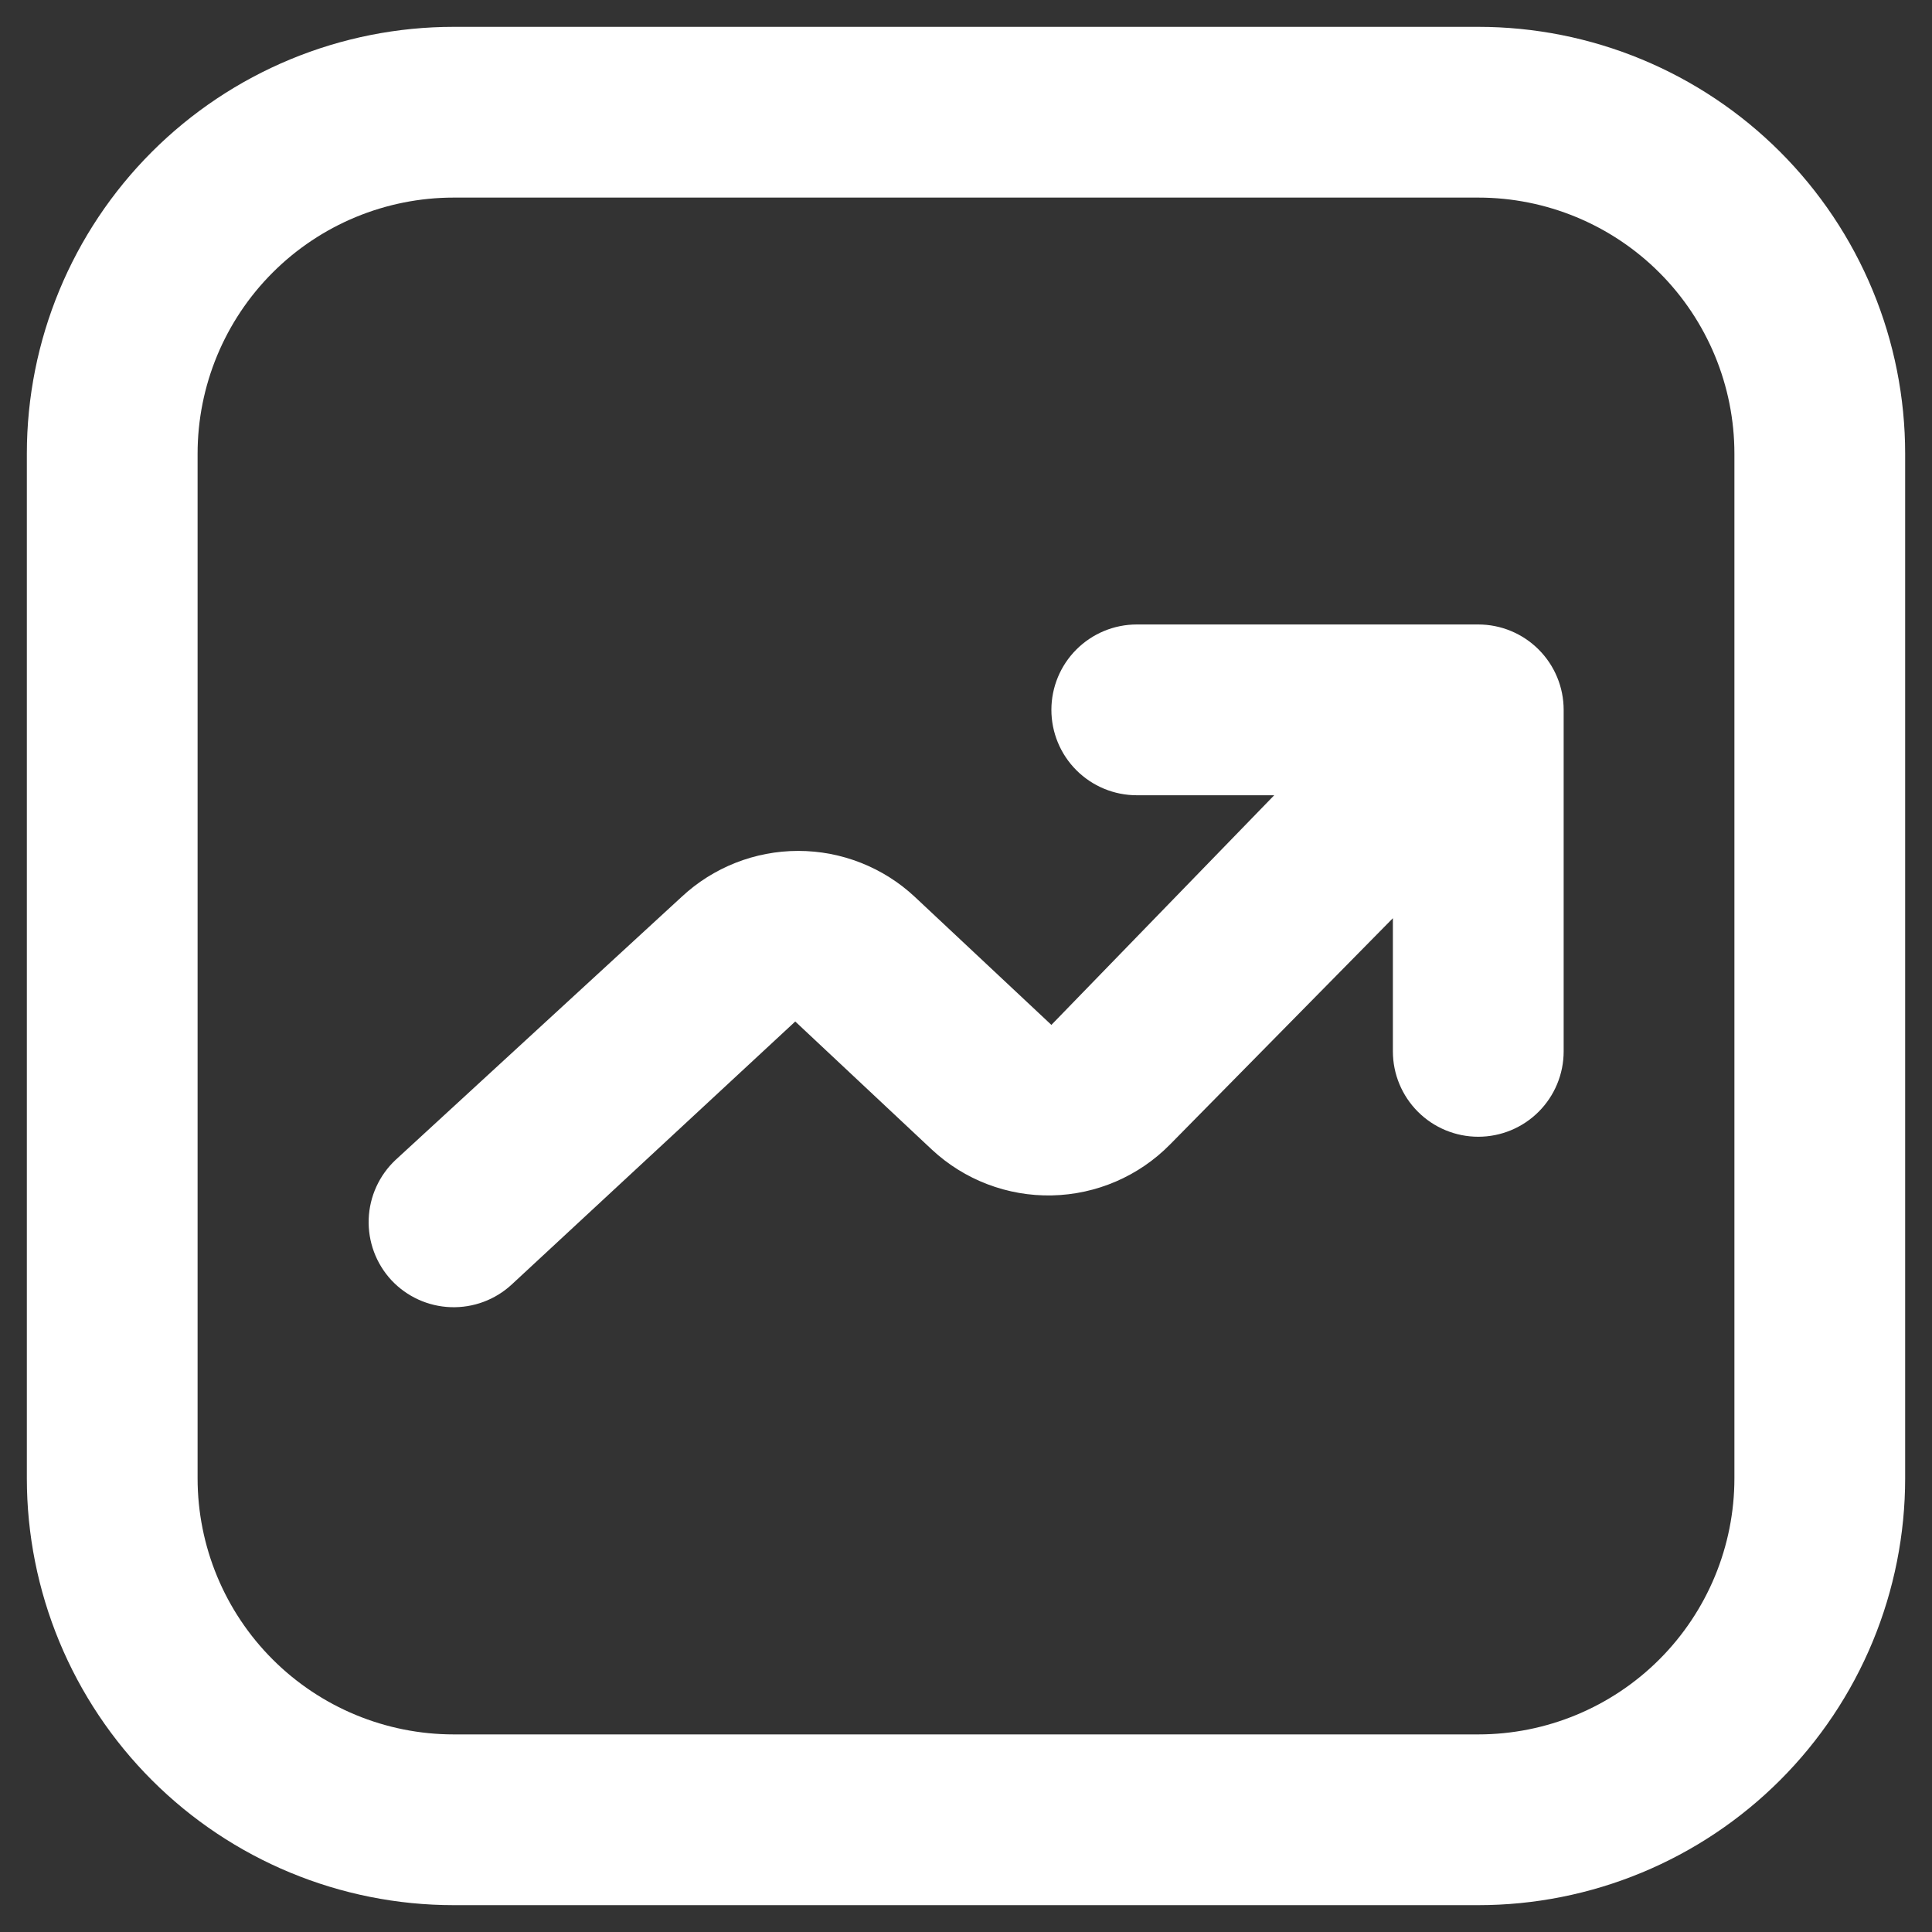
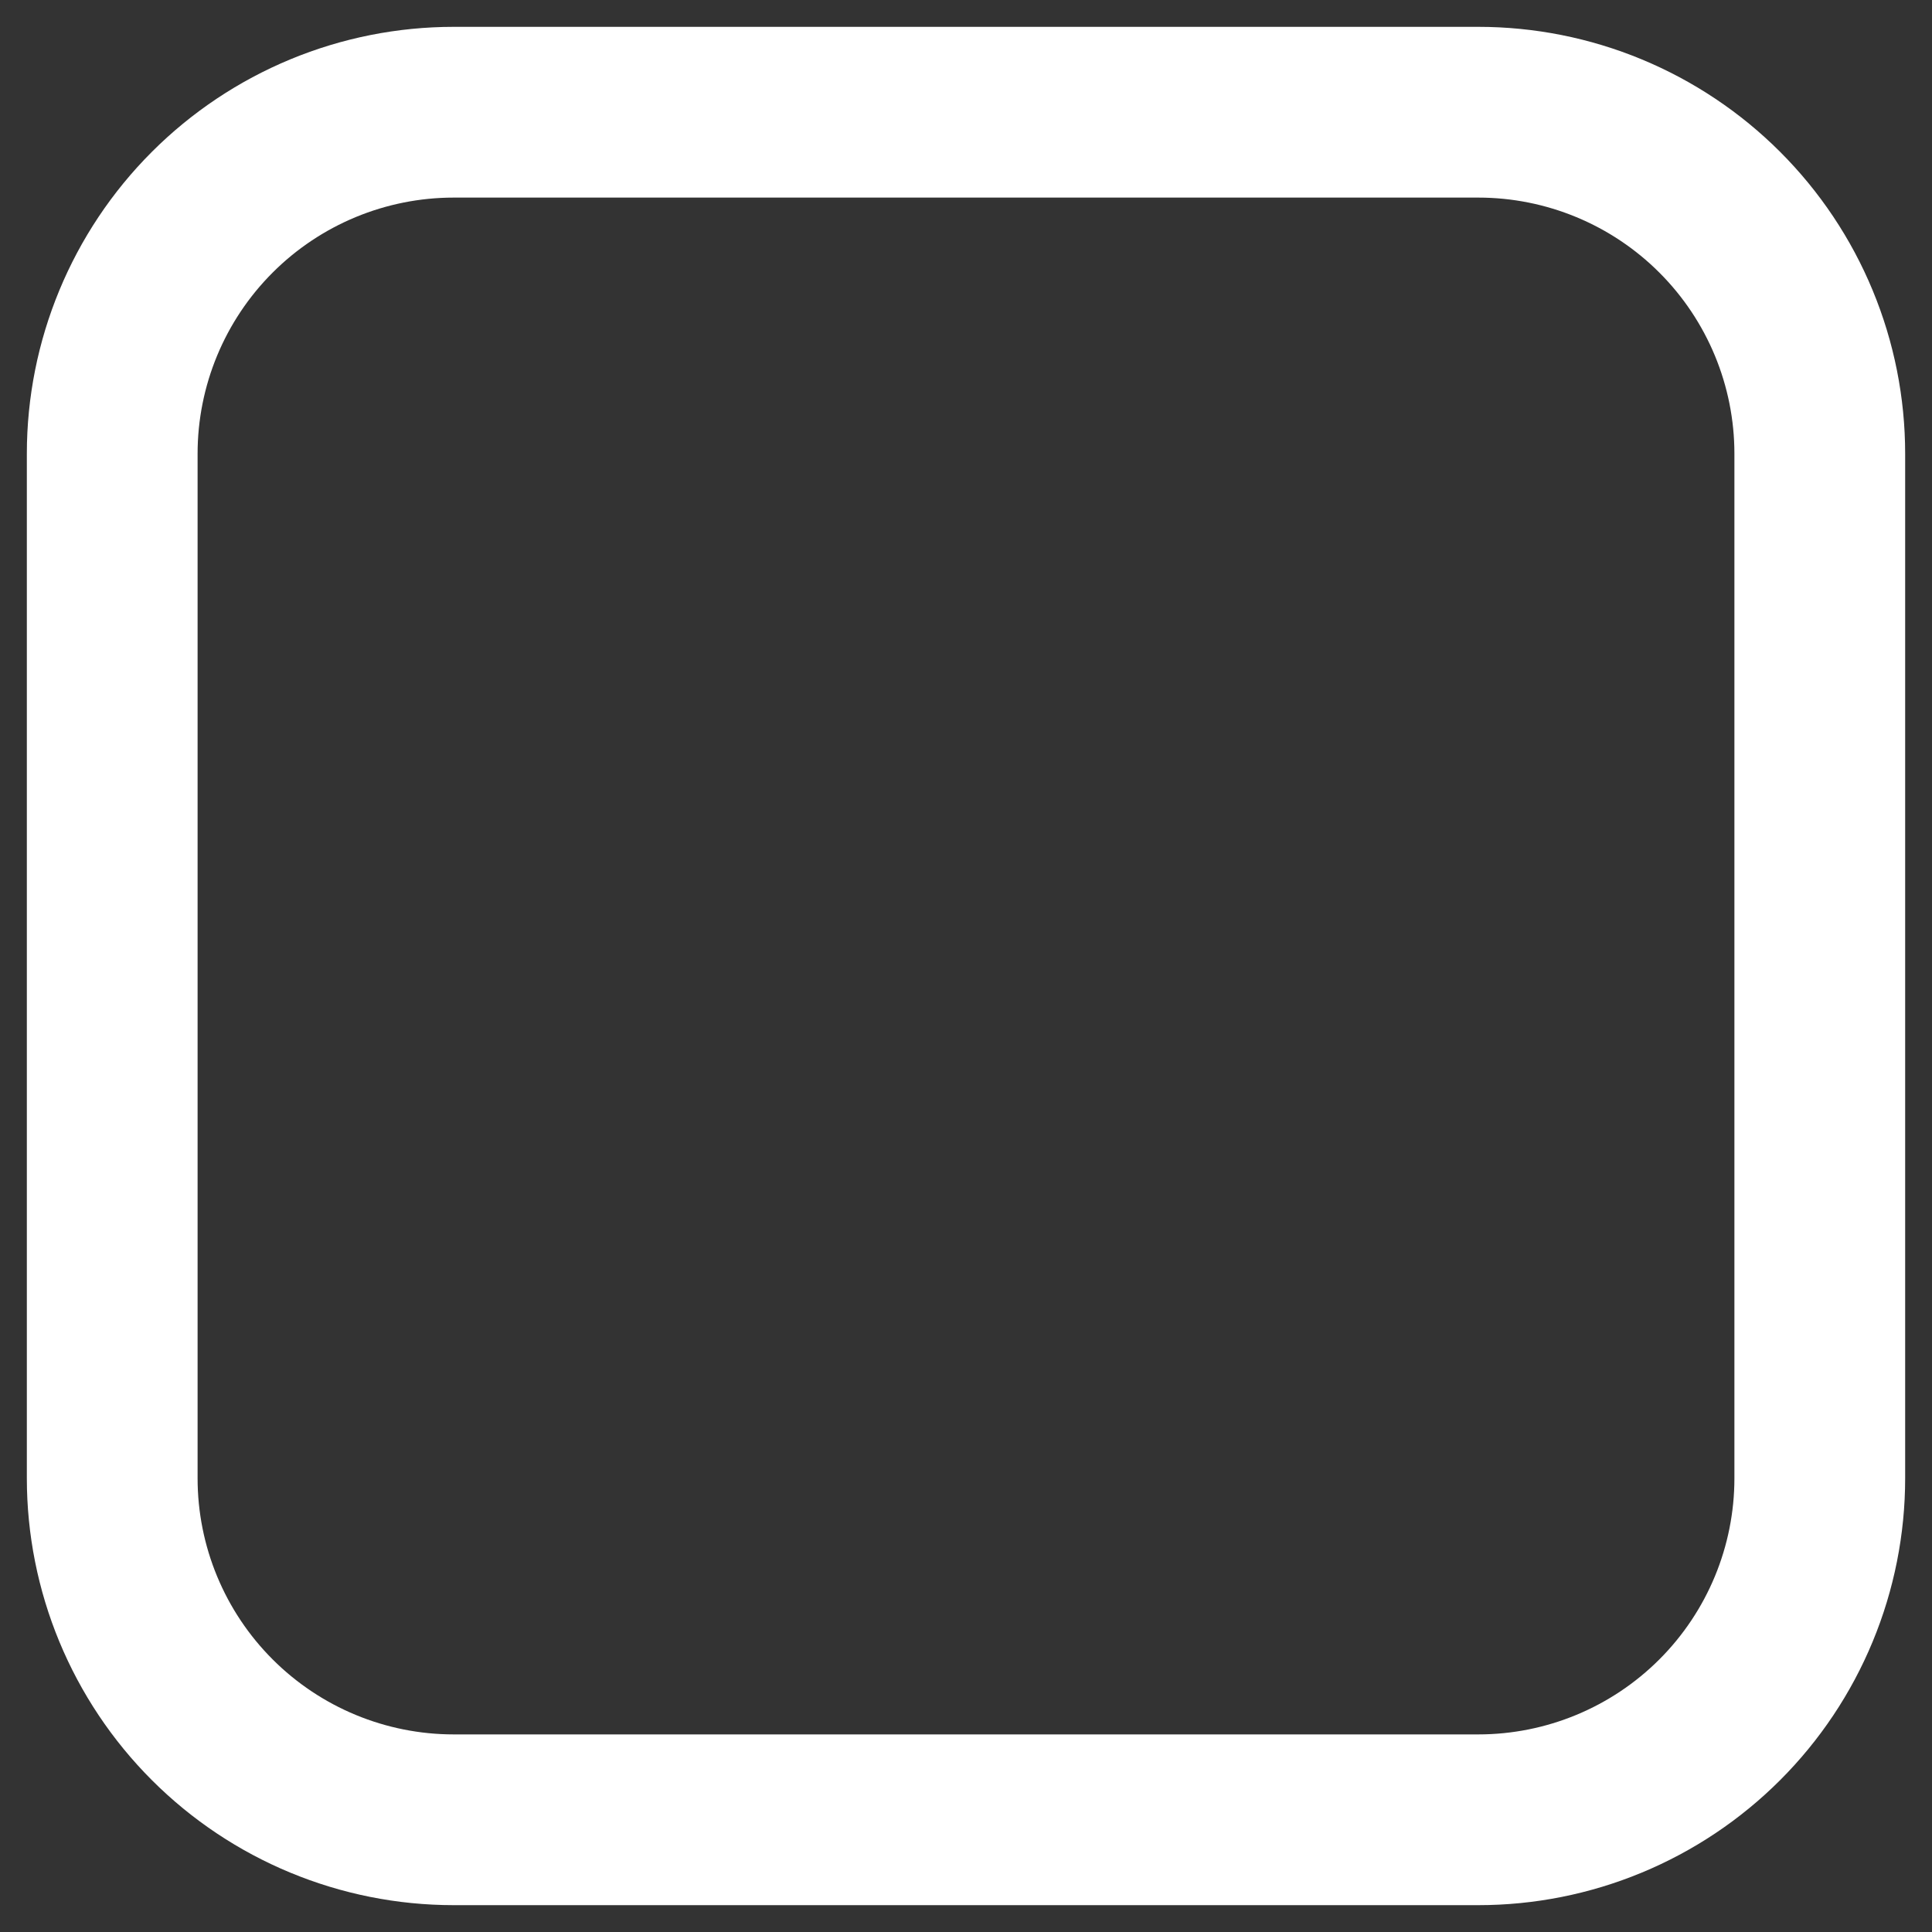
<svg xmlns="http://www.w3.org/2000/svg" width="66" height="66" viewBox="0 0 66 66" fill="none">
  <rect x="0" y="0" width="66" height="66" fill="#333333" stroke="none" />
  <path d="M50.5,0.917L15.5,0.917C13.585,0.917 11.689,1.294 9.919,2.027C8.15,2.76 6.542,3.834 5.188,5.188C2.453,7.923 0.917,11.632 0.917,15.5L0.917,50.5C0.917,52.415 1.294,54.311 2.027,56.081C2.76,57.85 3.834,59.458 5.188,60.812C7.923,63.547 11.632,65.083 15.5,65.083L50.5,65.083C52.415,65.083 54.312,64.706 56.081,63.973C57.85,63.24 59.458,62.166 60.812,60.812C62.166,59.458 63.241,57.85 63.973,56.081C64.706,54.311 65.083,52.415 65.083,50.5L65.083,15.5C65.083,13.585 64.706,11.688 63.973,9.919C63.241,8.15 62.166,6.542 60.812,5.188C59.458,3.834 57.85,2.76 56.081,2.027C54.312,1.294 52.415,0.917 50.5,0.917ZM59.25,50.5C59.25,52.821 58.328,55.046 56.687,56.687C55.046,58.328 52.821,59.25 50.5,59.25L15.5,59.25C13.179,59.25 10.954,58.328 9.313,56.687C7.672,55.046 6.75,52.821 6.75,50.5L6.75,15.5C6.75,13.179 7.672,10.954 9.313,9.313C10.954,7.672 13.179,6.75 15.5,6.75L50.5,6.75C52.821,6.75 55.046,7.672 56.687,9.313C58.328,10.954 59.25,13.179 59.25,15.5L59.25,50.5Z" fill="#FFFFFF" />
-   <path d="M50.5,21.333L38.833,21.333C38.06,21.333 37.318,21.641 36.771,22.188C36.224,22.735 35.917,23.476 35.917,24.25C35.917,25.023 36.224,25.765 36.771,26.312C37.318,26.859 38.06,27.167 38.833,27.167L43.529,27.167L35.917,35.012L31.25,30.637C30.17,29.629 28.747,29.068 27.269,29.068C25.791,29.068 24.368,29.629 23.287,30.637L13.517,39.621C12.954,40.148 12.622,40.876 12.595,41.647C12.568,42.418 12.847,43.168 13.371,43.733C13.898,44.296 14.626,44.628 15.397,44.655C16.168,44.682 16.918,44.403 17.483,43.879L27.167,34.896L31.833,39.271C32.945,40.308 34.418,40.87 35.938,40.837C37.458,40.804 38.905,40.18 39.971,39.096L47.583,31.367L47.583,35.917C47.583,36.69 47.891,37.432 48.438,37.979C48.985,38.526 49.726,38.833 50.5,38.833C51.274,38.833 52.015,38.526 52.562,37.979C53.109,37.432 53.417,36.69 53.417,35.917L53.417,24.25C53.417,23.476 53.109,22.735 52.562,22.188C52.015,21.641 51.274,21.333 50.5,21.333Z" fill="#FFFFFF" />
</svg>